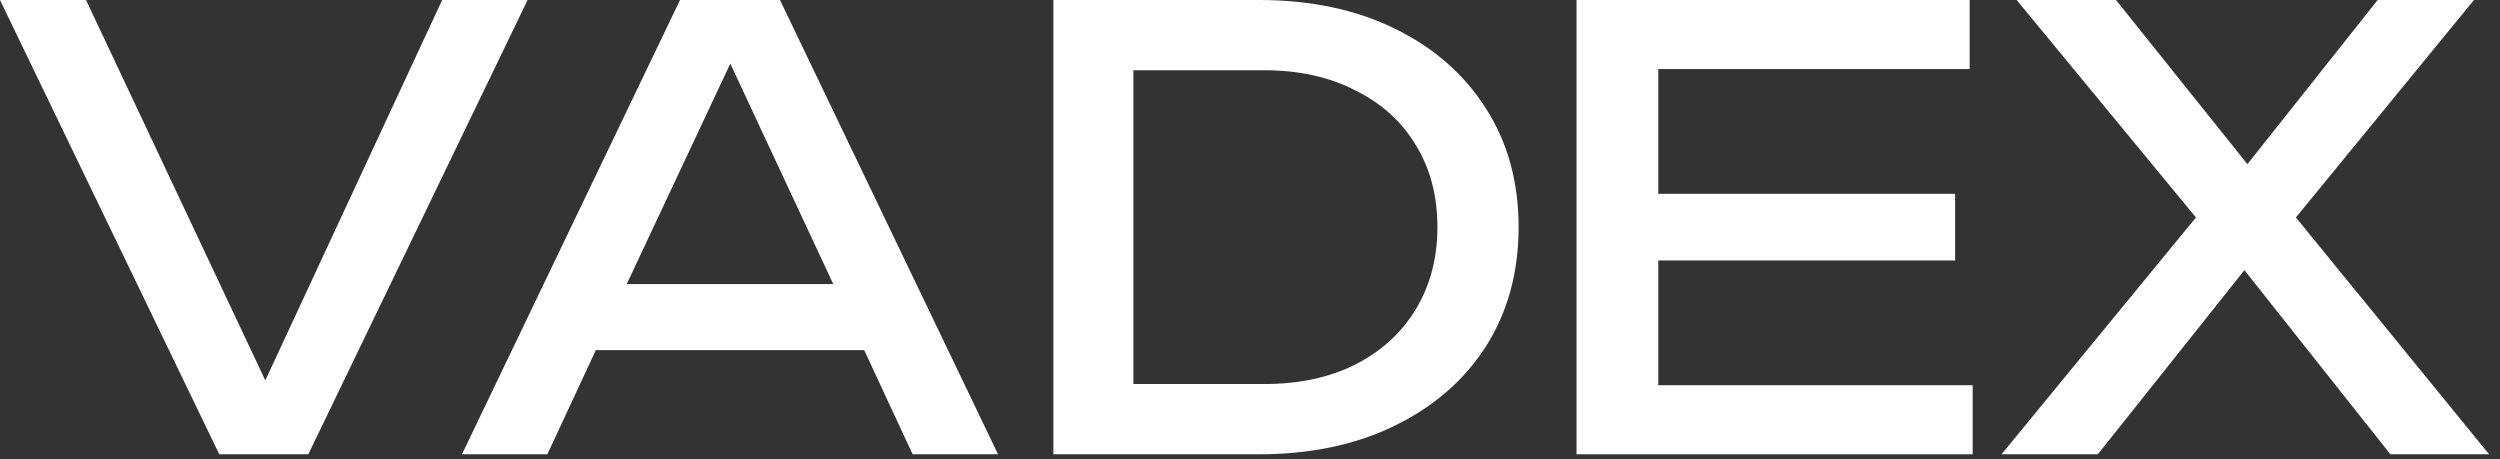
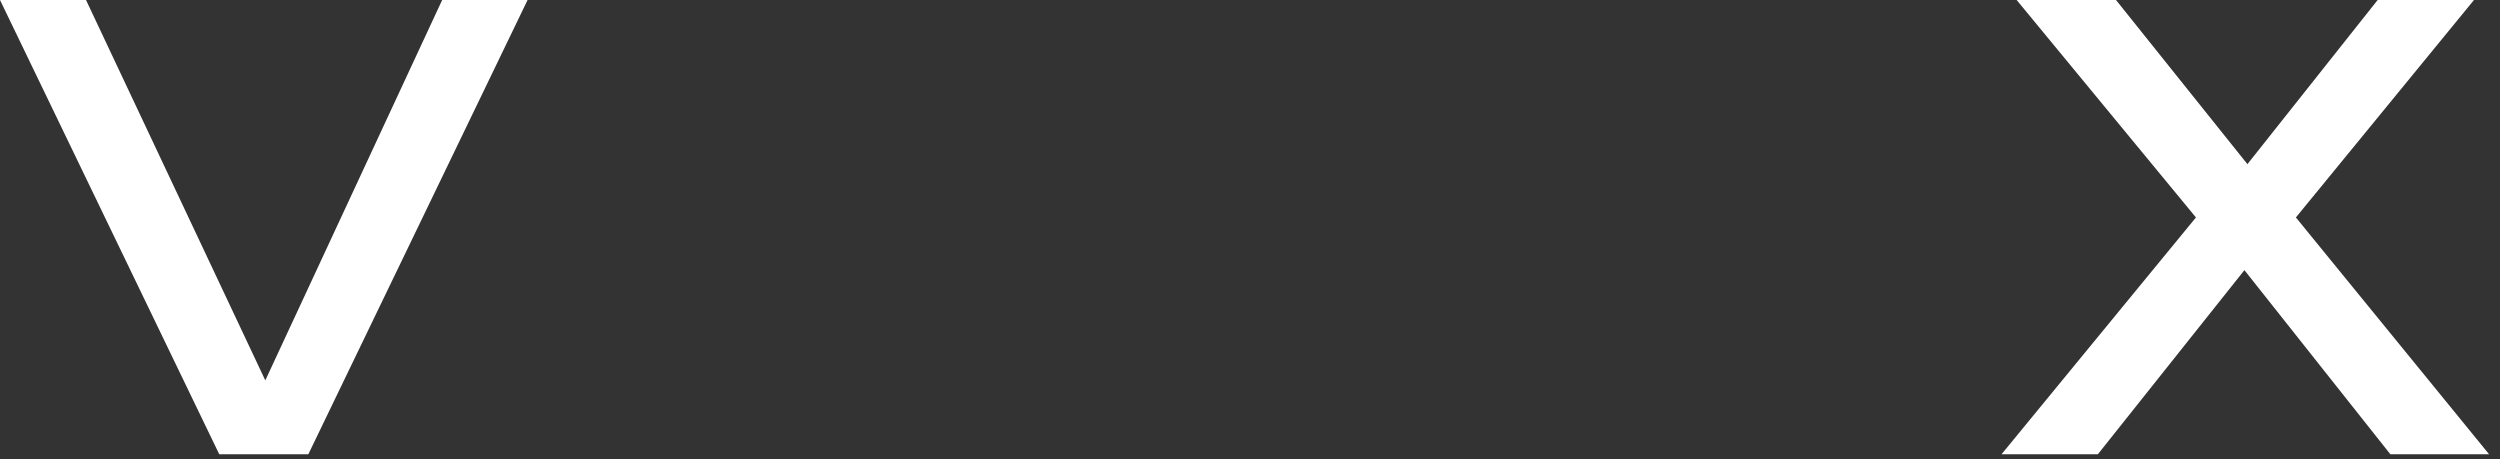
<svg xmlns="http://www.w3.org/2000/svg" width="98" height="18" viewBox="0 0 98 18" fill="none">
  <rect x="0" y="0" width="98" height="18" fill="#333333" stroke="none" />
  <path d="M8.595 17.808L0 0H3.372L10.4 14.911L17.333 0H20.681L12.086 17.808H8.595Z" fill="white" />
-   <path d="M30.575 0L39.123 17.808H35.775L33.876 13.724H23.357L21.457 17.808H18.109L26.657 0H30.575ZM24.568 11.136H32.664L28.628 2.493L24.568 11.136Z" fill="white" />
-   <path d="M49.343 0C51.369 0 53.142 0.372 54.661 1.116C56.197 1.86 57.392 2.905 58.247 4.25C59.102 5.58 59.529 7.131 59.529 8.904C59.529 10.677 59.102 12.236 58.247 13.582C57.392 14.911 56.197 15.948 54.661 16.692C53.142 17.436 51.369 17.808 49.343 17.808H41.293V0H49.343ZM44.428 15.054H49.556C50.918 15.054 52.105 14.8 53.118 14.294C54.147 13.771 54.938 13.051 55.492 12.133C56.062 11.199 56.347 10.123 56.347 8.904C56.347 7.669 56.062 6.593 55.492 5.675C54.938 4.757 54.147 4.044 53.118 3.538C52.105 3.015 50.918 2.754 49.556 2.754H44.428V15.054Z" fill="white" />
-   <path d="M76.64 7.598V10.21H65.005V15.101H77.329V17.808H61.8V0H77.21V2.707H65.005V7.598H76.64Z" fill="white" />
  <path d="M78.459 17.808L86.081 8.524L79.053 0H82.947L88.099 6.435L93.204 0H96.98L89.999 8.524L97.573 17.808H93.703L87.981 10.59L82.235 17.808H78.459Z" fill="white" />
</svg>